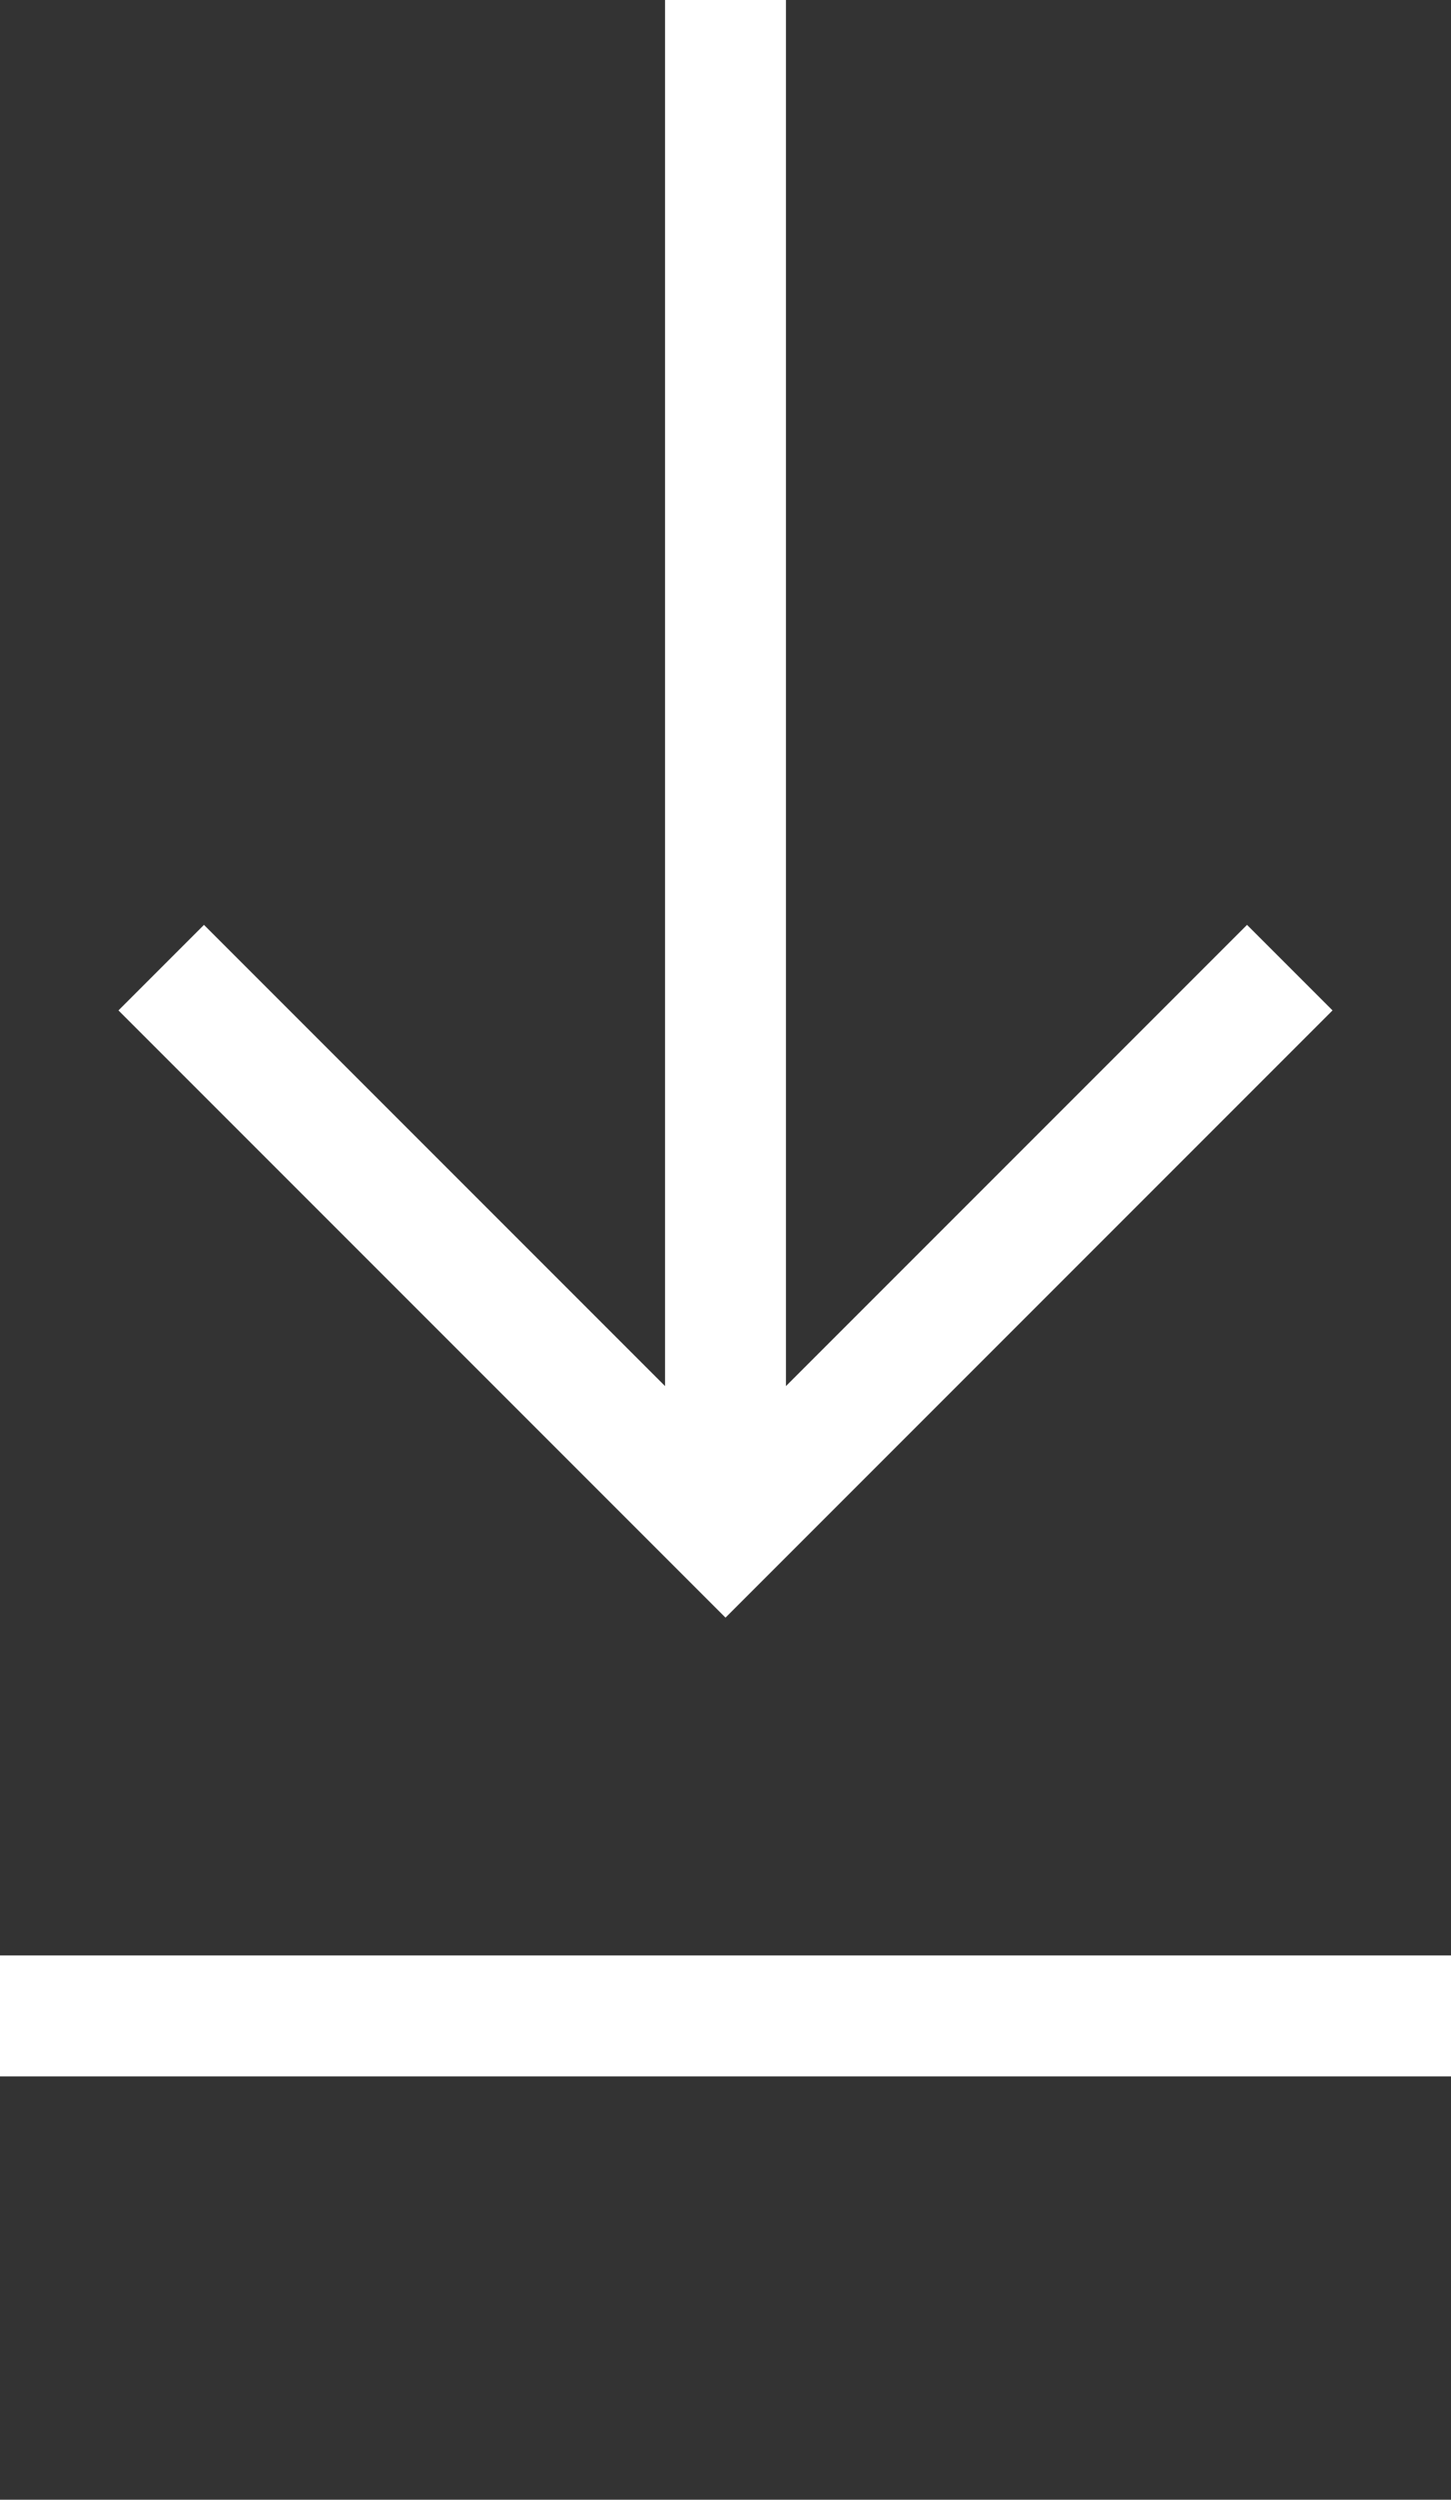
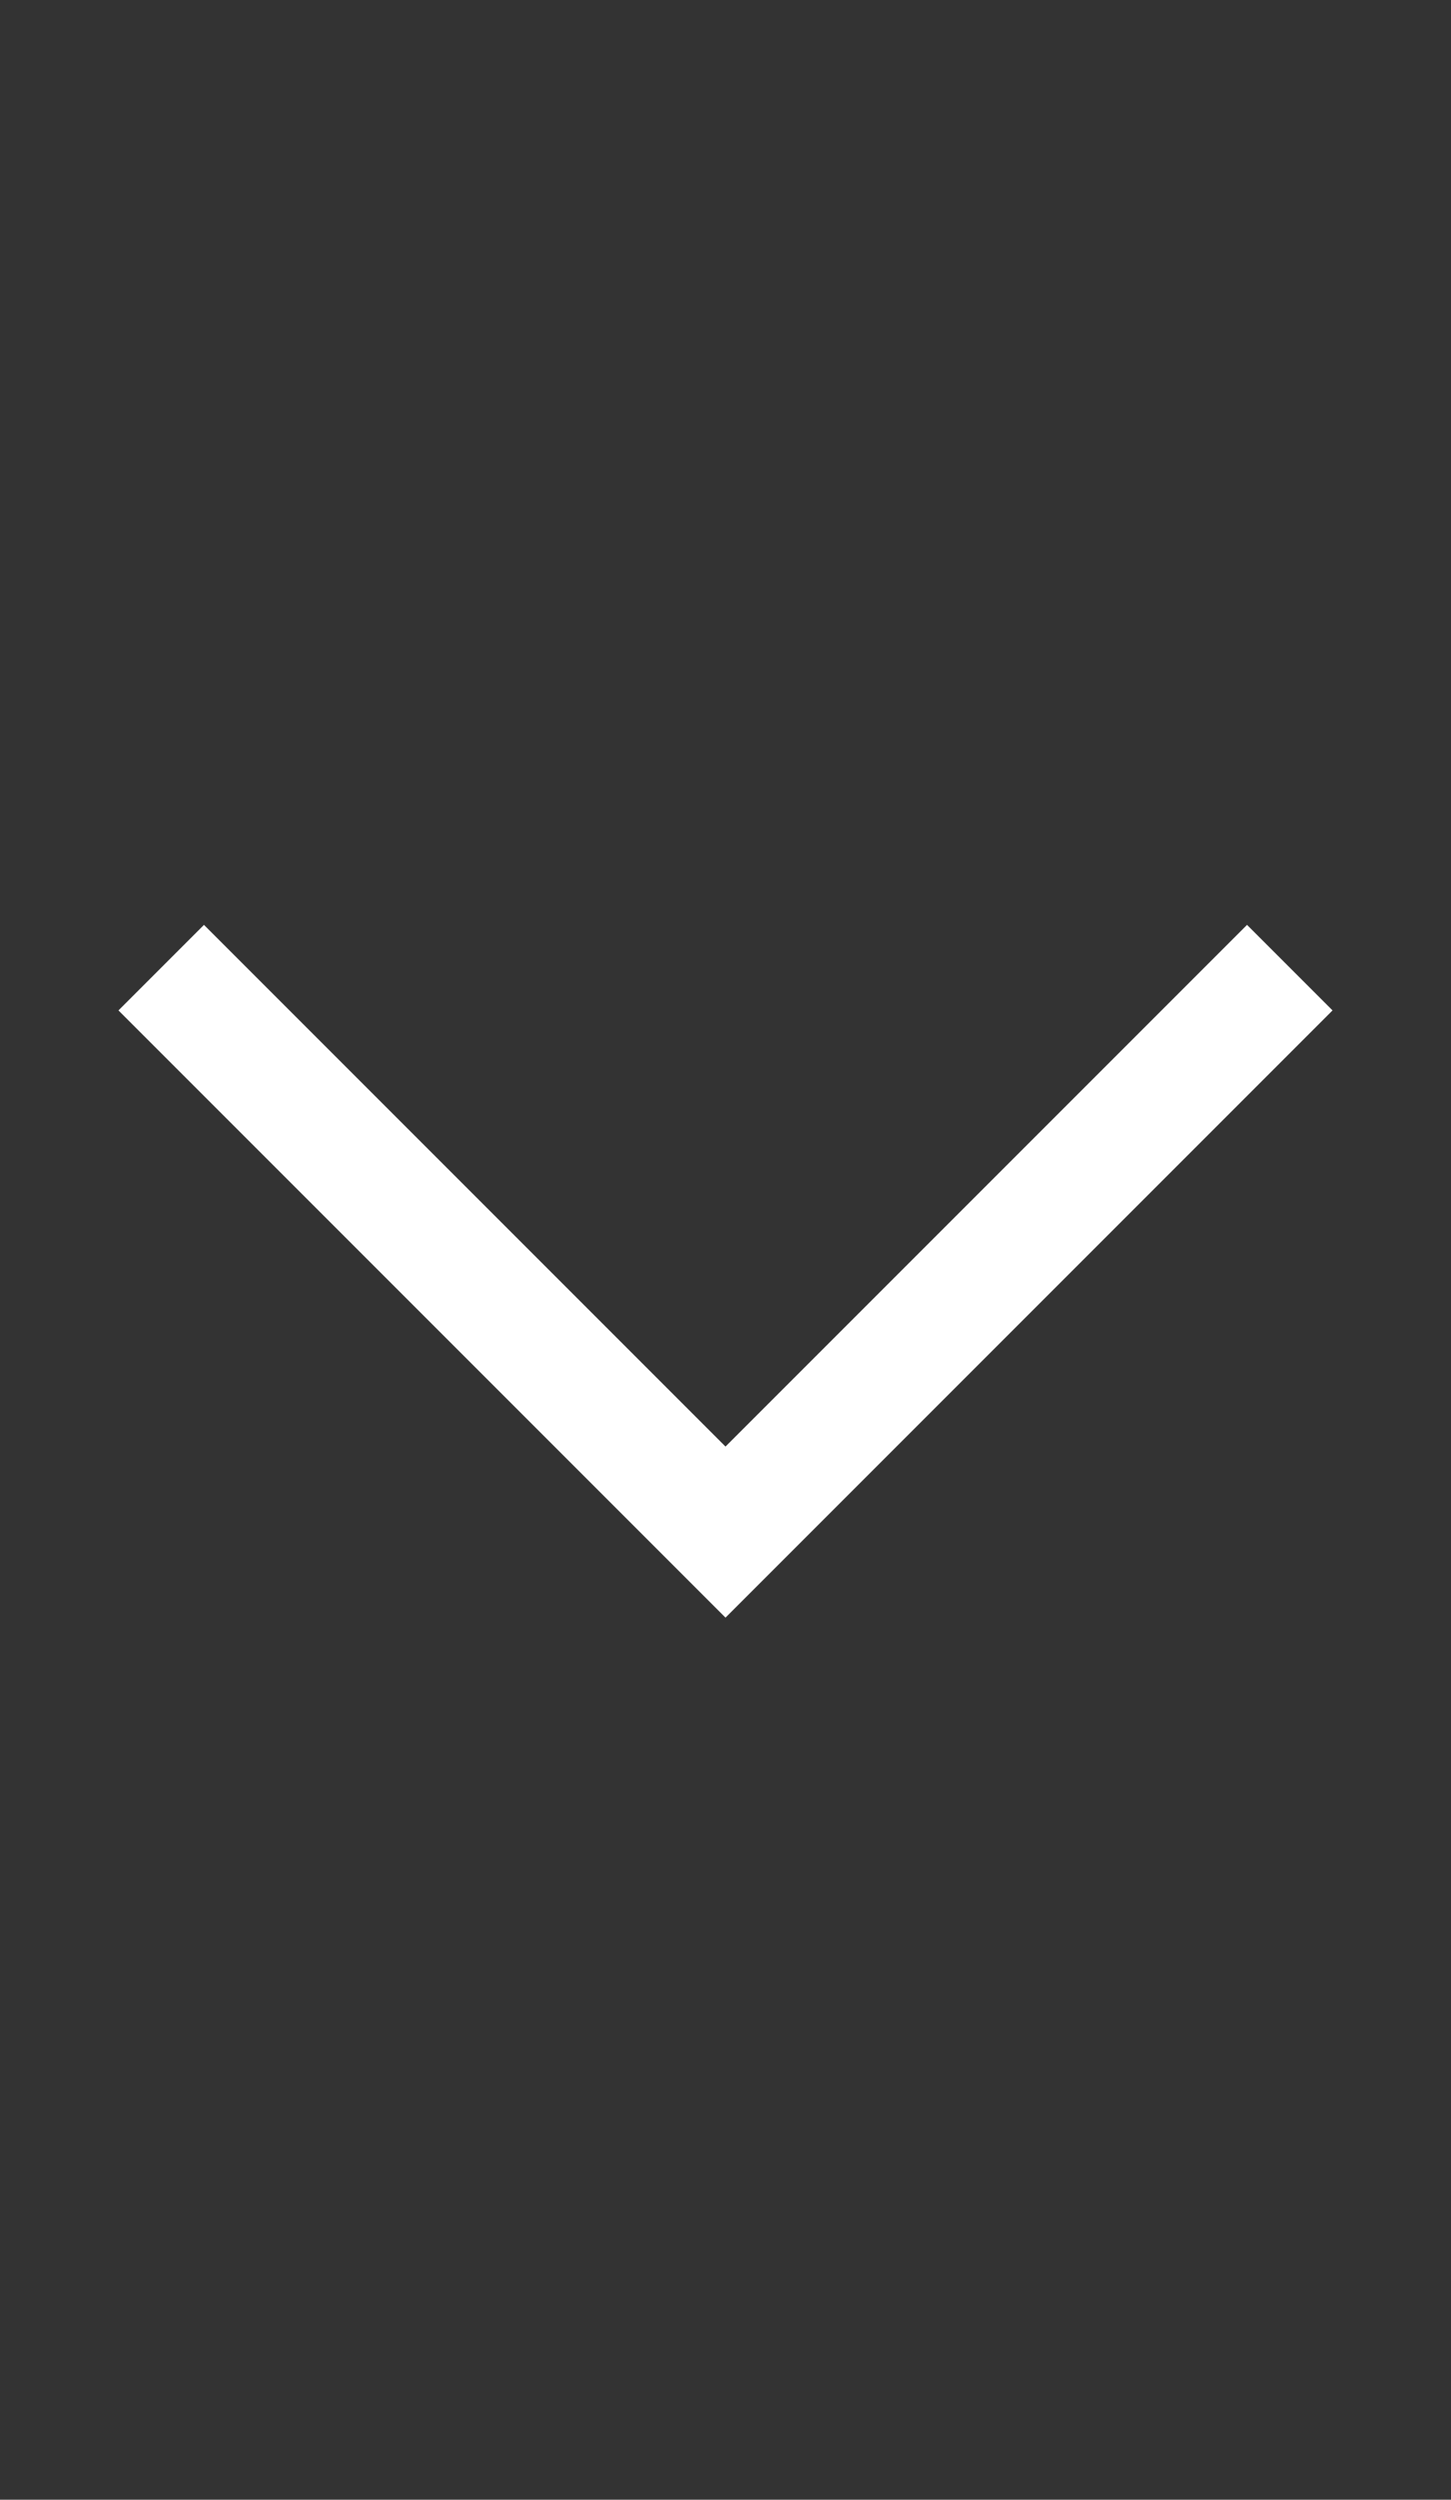
<svg xmlns="http://www.w3.org/2000/svg" viewBox="0 0 18 31">
  <rect x="0" y="0" width="18" height="31" fill="#333333" stroke="none" />
  <defs>
    <style>
			.cls-1 {
				fill: none;
				stroke: #fff;
				stroke-miterlimit: 10;
				stroke-width: 1.5px;
			}
		</style>
  </defs>
  <g id="Layer_1-2" data-name="Layer 1" class="animated bounceInDown">
-     <line class="cls-1" x1="9" y1="19" x2="9" />
    <polyline class="cls-1" points="2 12 9 19 16 12" />
  </g>
  <g id="Layer_2" data-name="Layer 2">
-     <line class="cls-1" y1="25" x2="18" y2="25" />
-   </g>
+     </g>
</svg>